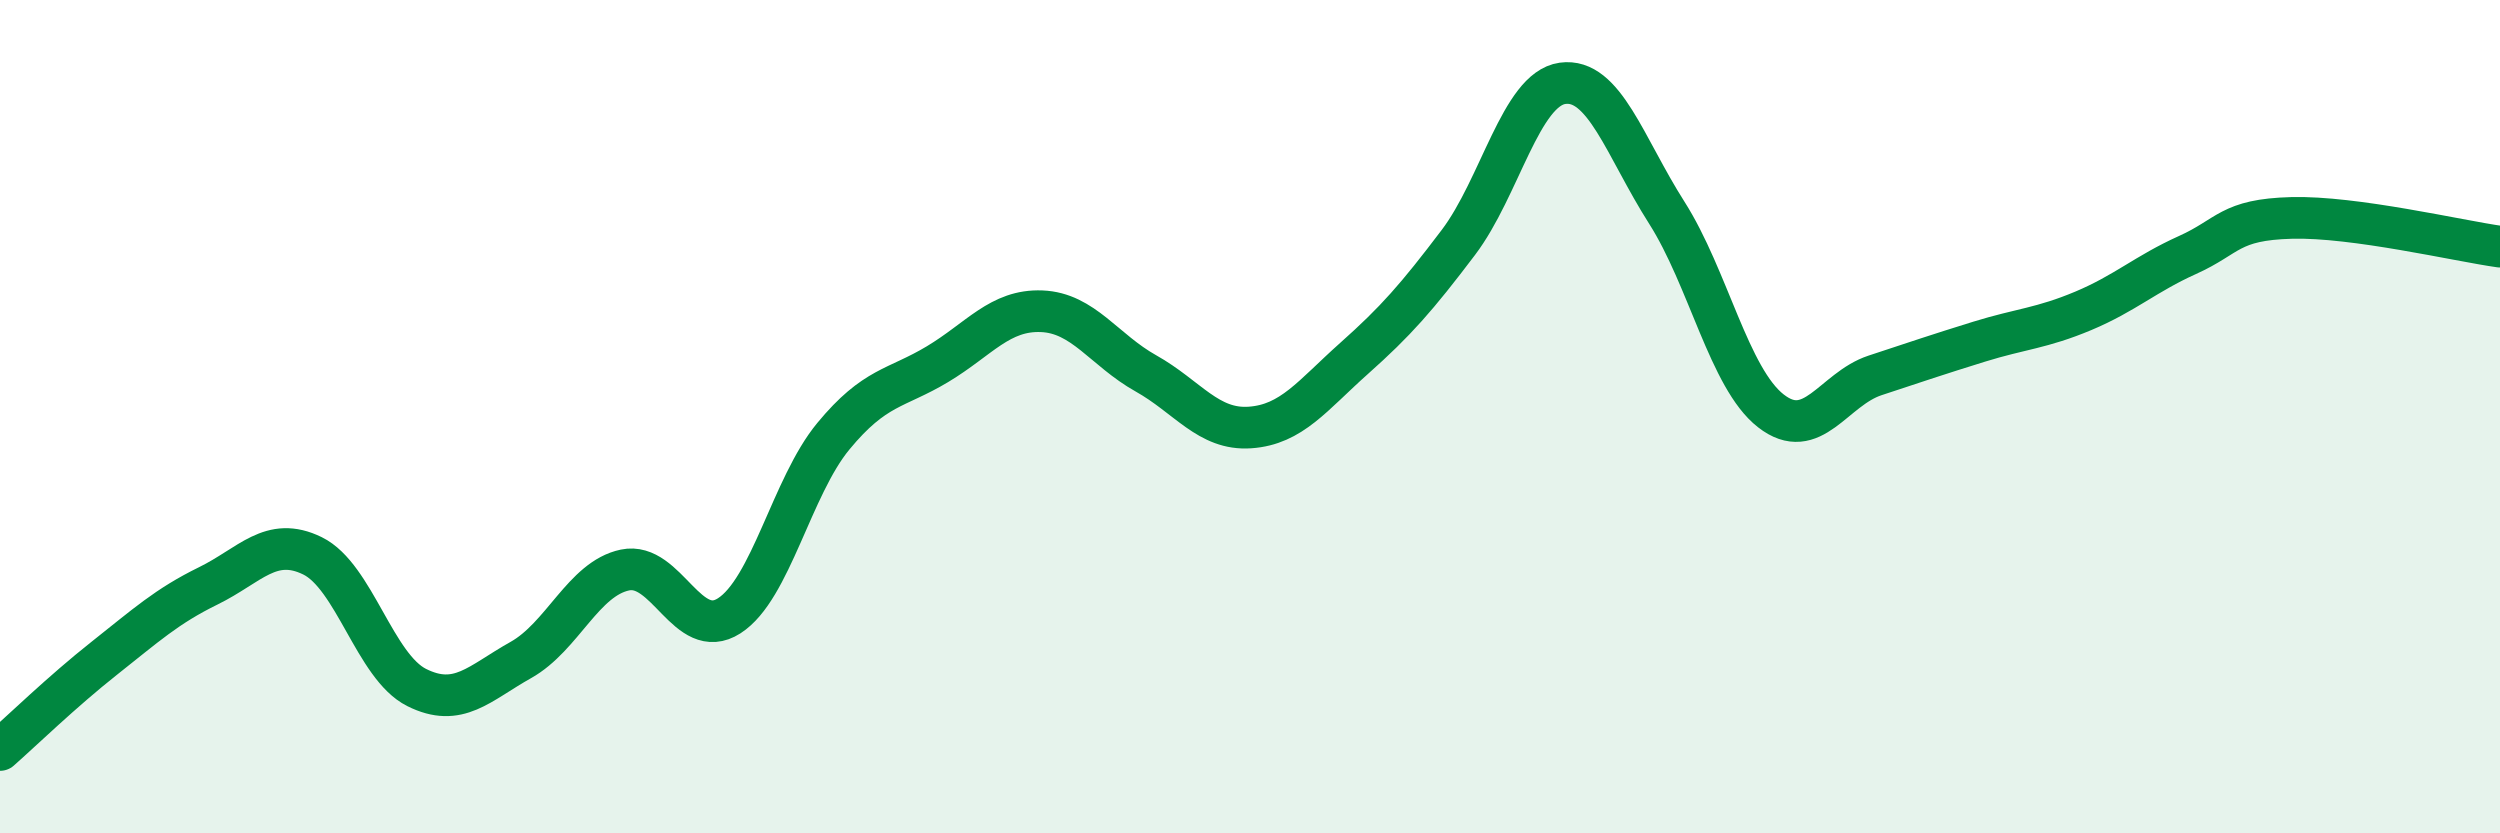
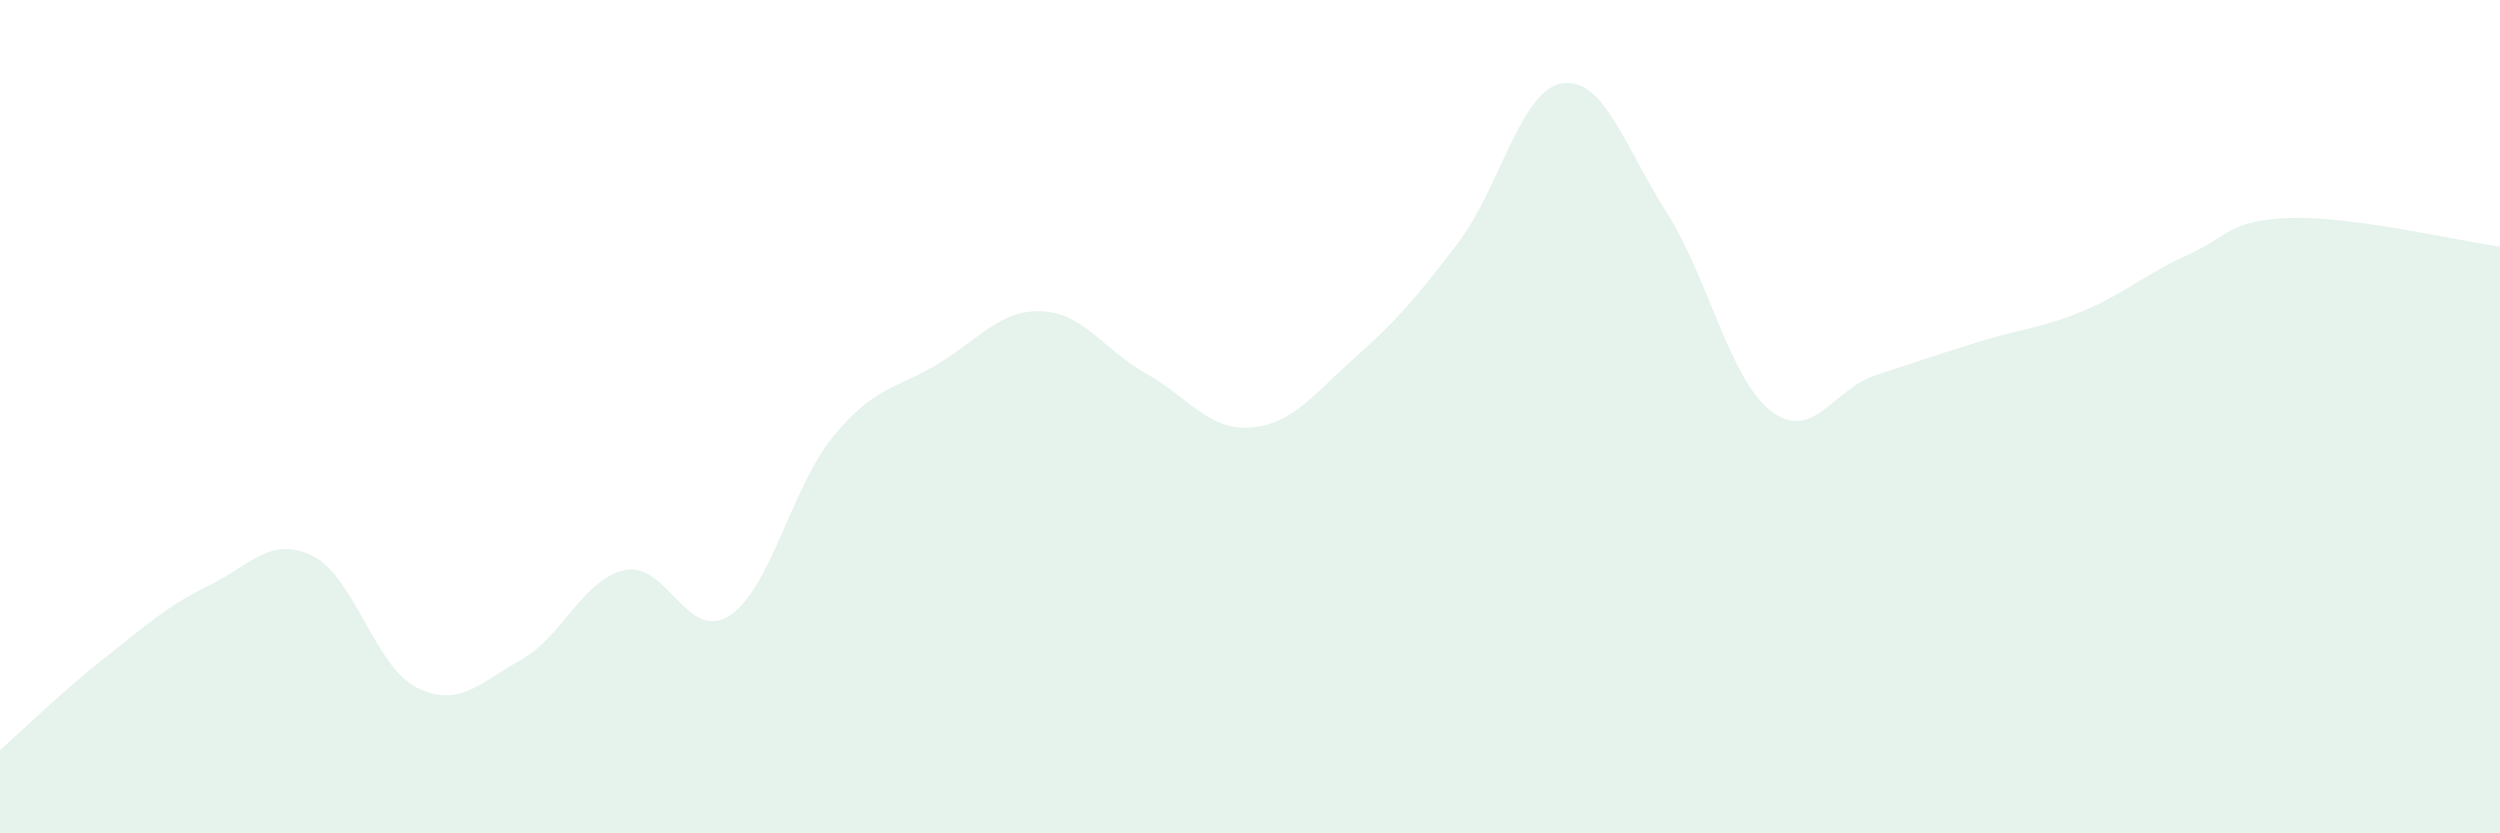
<svg xmlns="http://www.w3.org/2000/svg" width="60" height="20" viewBox="0 0 60 20">
  <path d="M 0,18 C 0.5,17.56 1.5,16.59 2.5,15.8 C 3.5,15.01 4,14.55 5,14.06 C 6,13.57 6.5,12.85 7.5,13.34 C 8.5,13.83 9,16 10,16.5 C 11,17 11.5,16.4 12.5,15.84 C 13.5,15.28 14,13.89 15,13.68 C 16,13.47 16.5,15.42 17.5,14.78 C 18.5,14.14 19,11.68 20,10.47 C 21,9.26 21.5,9.34 22.5,8.74 C 23.5,8.14 24,7.43 25,7.47 C 26,7.51 26.5,8.4 27.5,8.96 C 28.5,9.52 29,10.33 30,10.26 C 31,10.19 31.5,9.49 32.5,8.6 C 33.5,7.71 34,7.14 35,5.82 C 36,4.5 36.5,2.14 37.5,2 C 38.5,1.86 39,3.53 40,5.1 C 41,6.67 41.5,9.08 42.5,9.86 C 43.5,10.64 44,9.34 45,9.01 C 46,8.68 46.5,8.51 47.5,8.2 C 48.5,7.89 49,7.88 50,7.46 C 51,7.04 51.5,6.57 52.5,6.12 C 53.5,5.67 53.5,5.27 55,5.23 C 56.5,5.19 59,5.78 60,5.92L60 20L0 20Z" fill="#008740" opacity="0.1" stroke-linecap="round" stroke-linejoin="round" />
-   <path d="M 0,18 C 0.5,17.56 1.5,16.59 2.5,15.8 C 3.5,15.01 4,14.55 5,14.06 C 6,13.57 6.5,12.85 7.5,13.34 C 8.5,13.83 9,16 10,16.5 C 11,17 11.5,16.4 12.5,15.84 C 13.5,15.28 14,13.89 15,13.68 C 16,13.47 16.5,15.42 17.5,14.78 C 18.5,14.14 19,11.68 20,10.47 C 21,9.26 21.5,9.34 22.5,8.74 C 23.5,8.14 24,7.43 25,7.47 C 26,7.51 26.5,8.4 27.5,8.96 C 28.5,9.52 29,10.33 30,10.26 C 31,10.19 31.5,9.49 32.5,8.6 C 33.5,7.71 34,7.14 35,5.82 C 36,4.5 36.5,2.14 37.5,2 C 38.5,1.86 39,3.53 40,5.1 C 41,6.67 41.5,9.08 42.5,9.86 C 43.5,10.64 44,9.34 45,9.01 C 46,8.68 46.5,8.51 47.5,8.2 C 48.5,7.89 49,7.88 50,7.46 C 51,7.04 51.5,6.57 52.5,6.12 C 53.5,5.67 53.5,5.27 55,5.23 C 56.5,5.19 59,5.78 60,5.92" stroke="#008740" stroke-width="1" fill="none" stroke-linecap="round" stroke-linejoin="round" />
</svg>